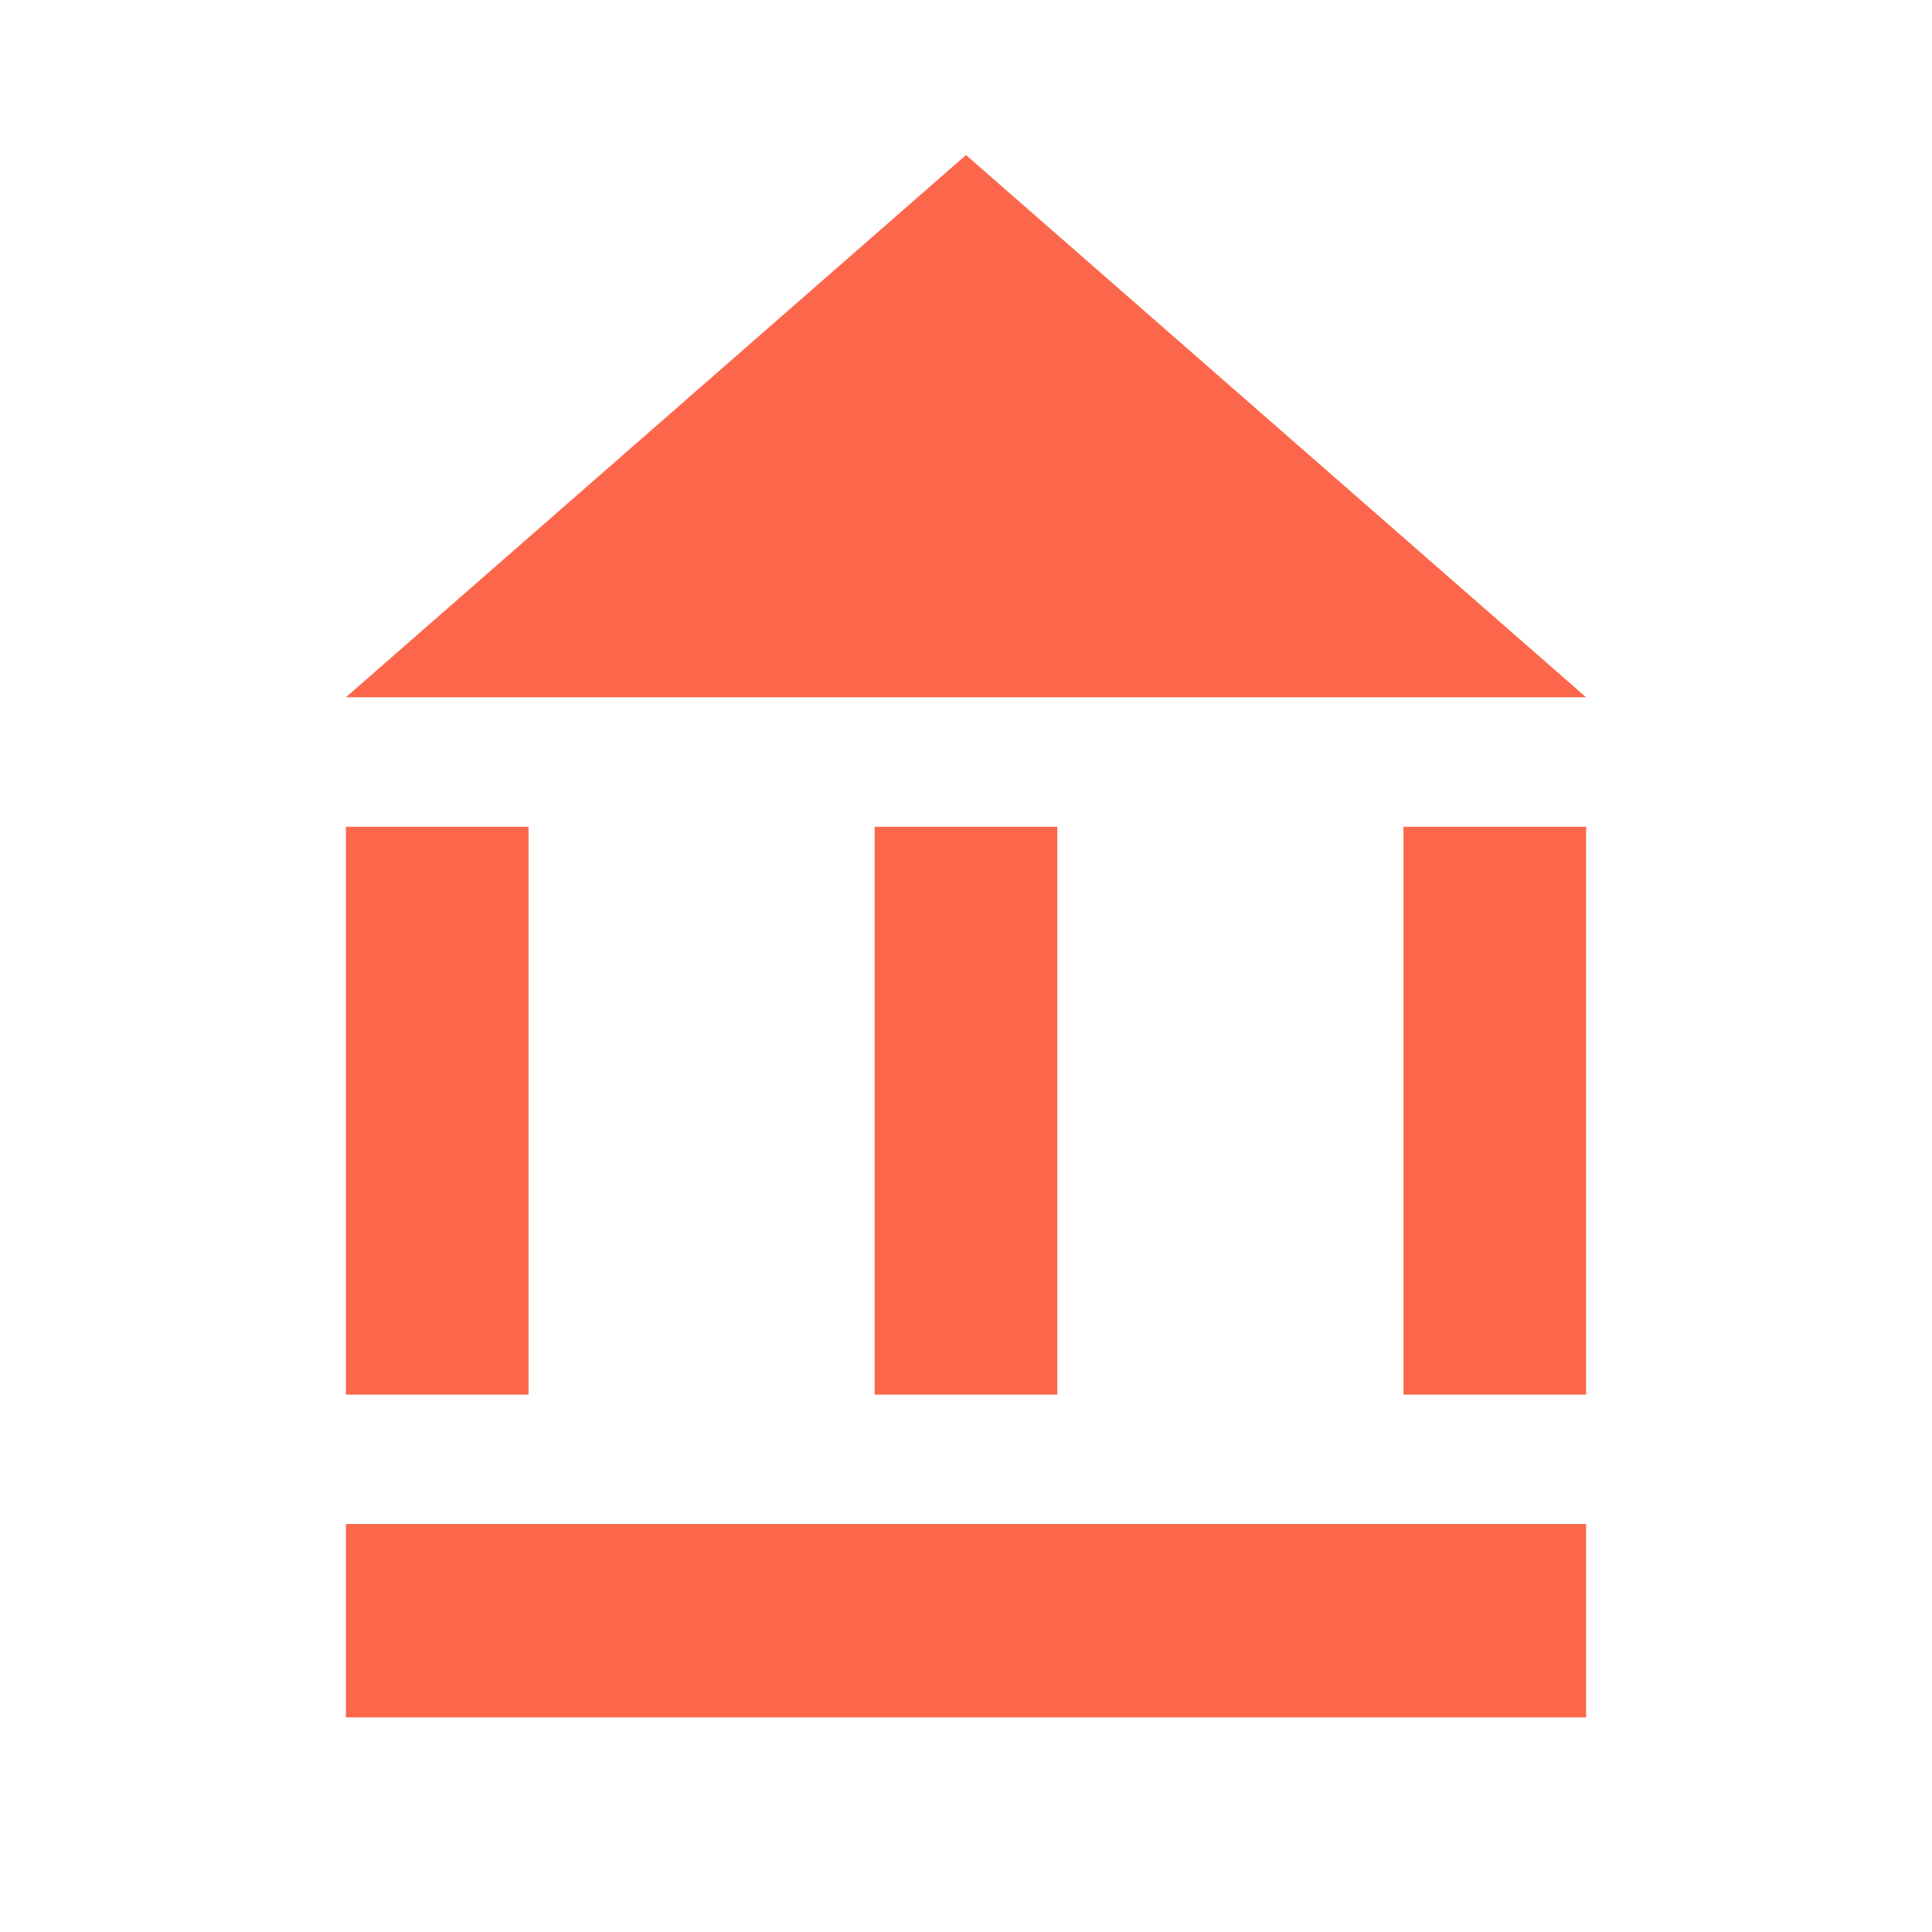
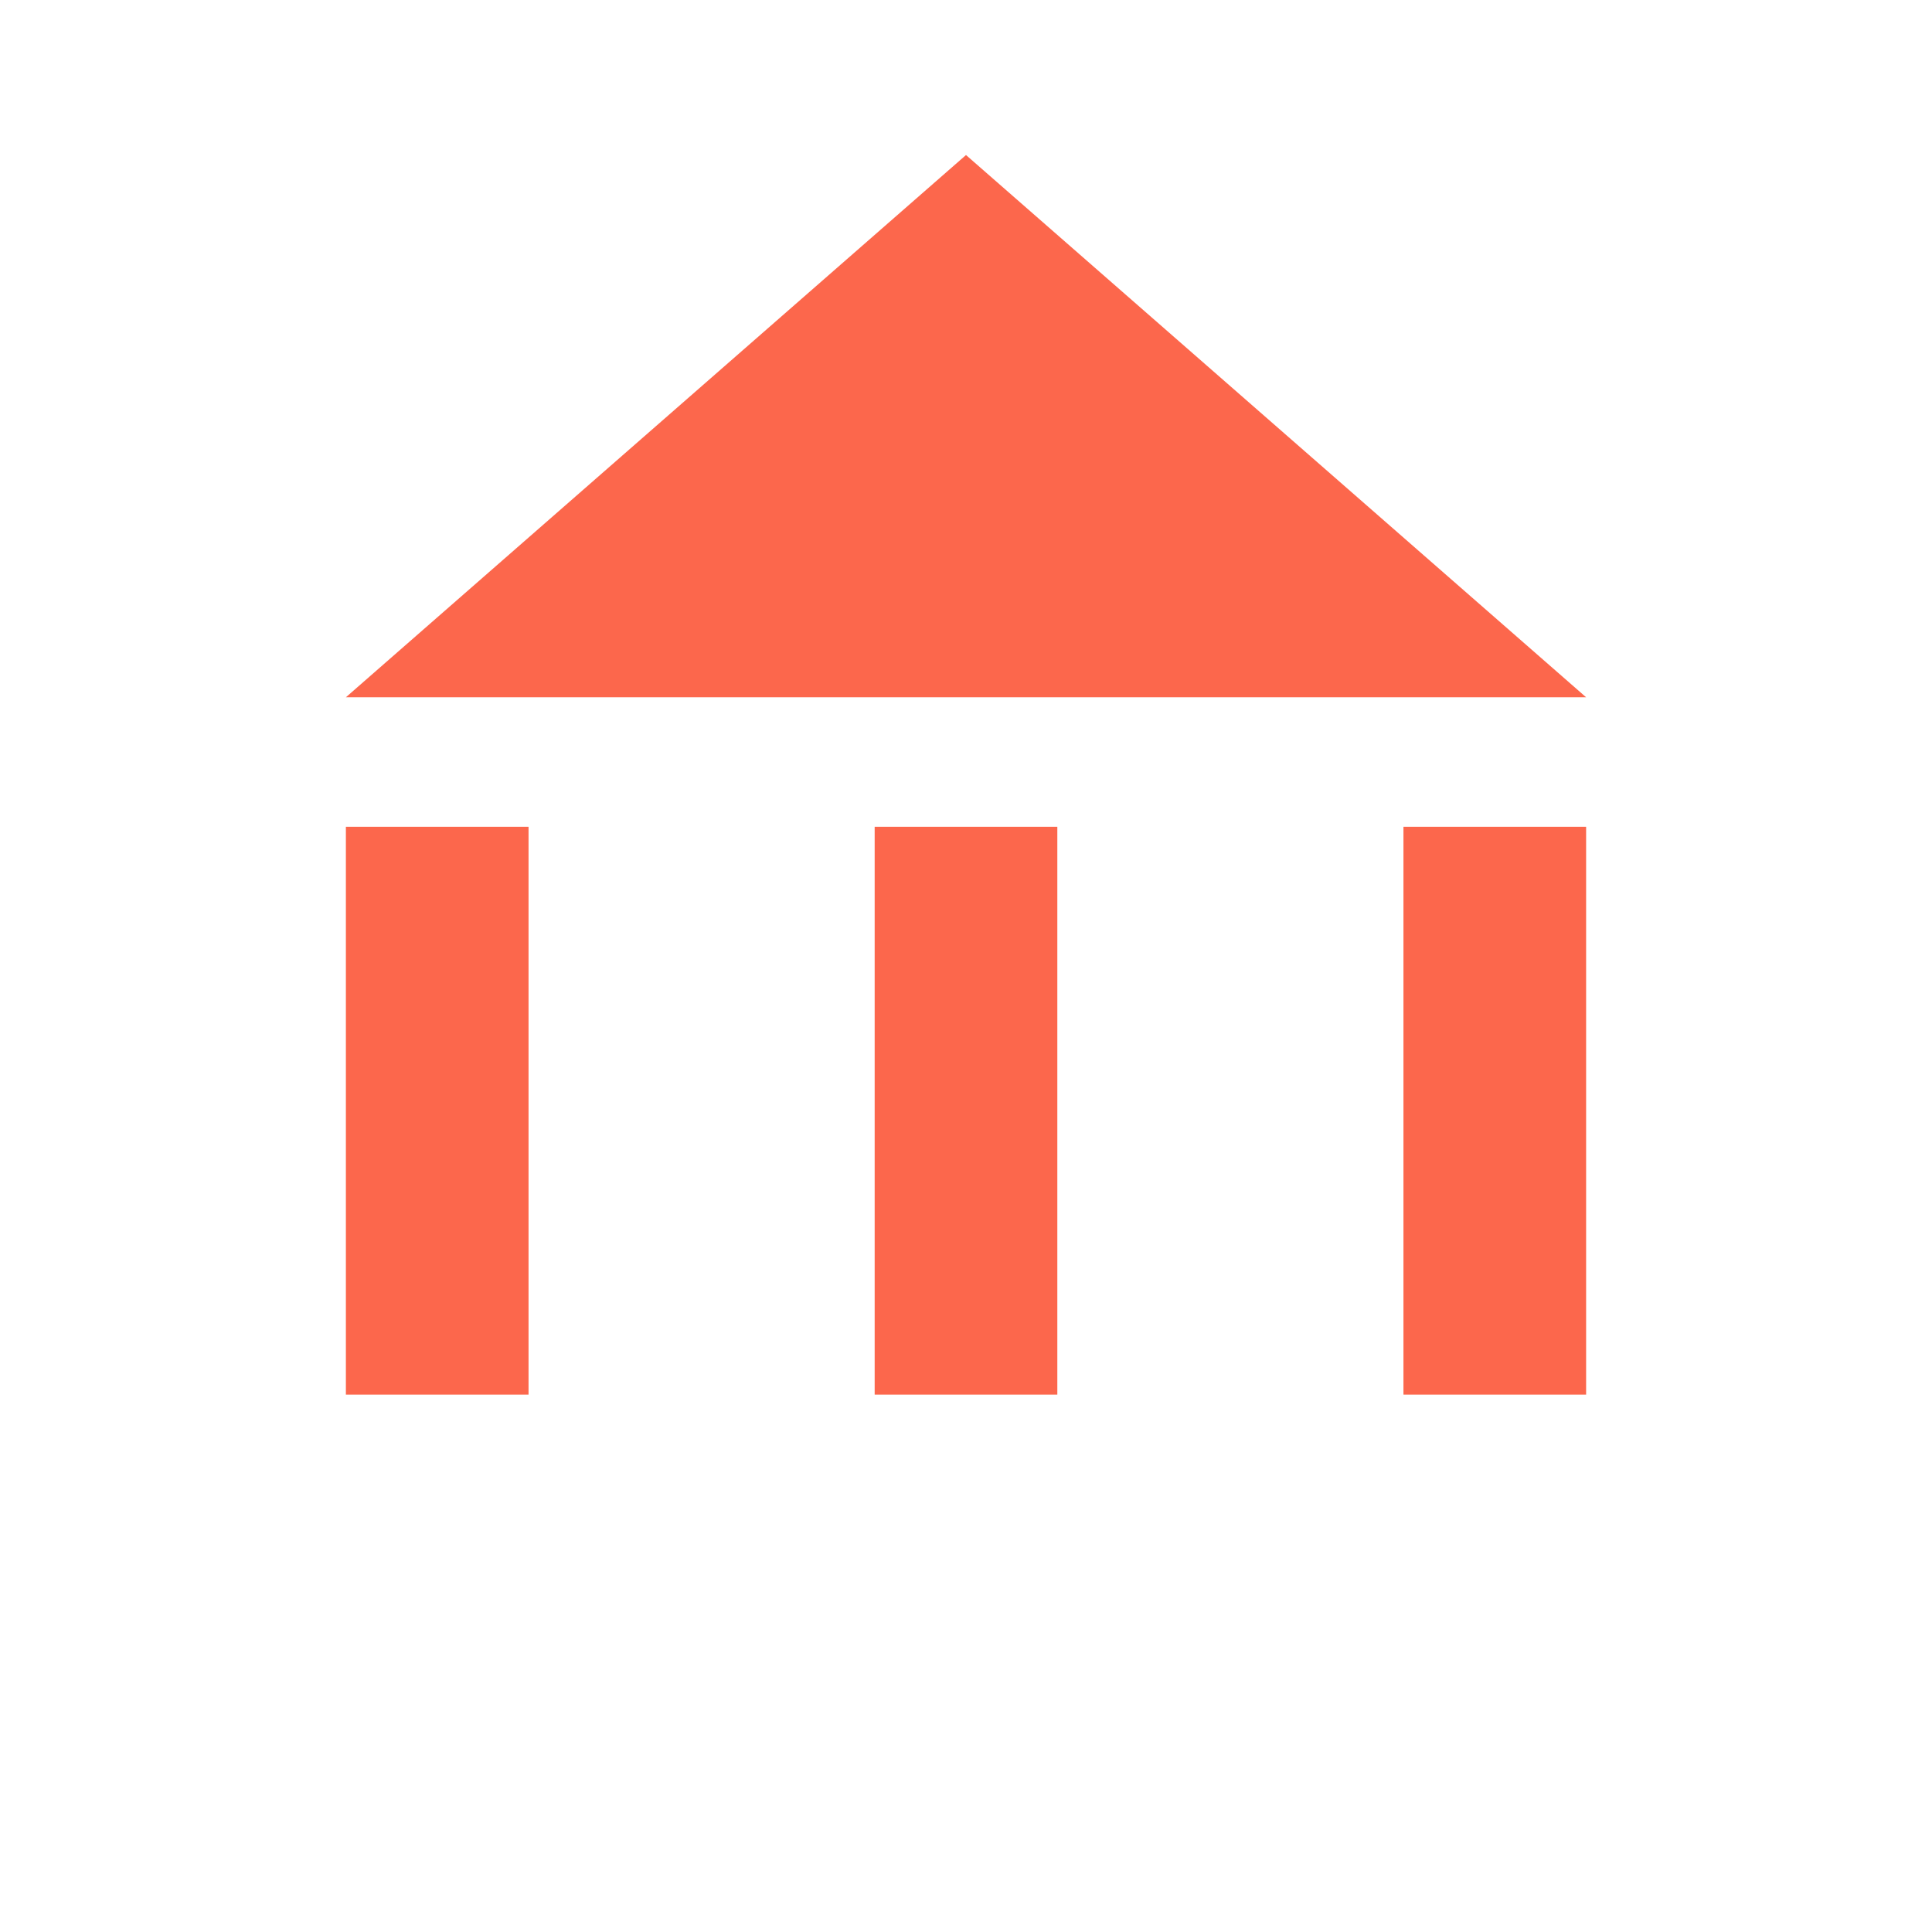
<svg xmlns="http://www.w3.org/2000/svg" id="Layer_1" data-name="Layer 1" viewBox="0 0 330 330">
  <defs>
    <style>.cls-1{fill:#fc674c;}</style>
  </defs>
  <polygon class="cls-1" points="165 26.48 59.08 119.1 165 119.1 270.92 119.1 165 26.48" />
  <rect class="cls-1" x="59.08" y="141.22" width="31.2" height="96.99" />
  <rect class="cls-1" x="149.4" y="141.22" width="31.2" height="96.99" />
  <rect class="cls-1" x="239.72" y="141.22" width="31.2" height="96.99" />
-   <rect class="cls-1" x="59.08" y="260.32" width="211.84" height="33.02" />
</svg>